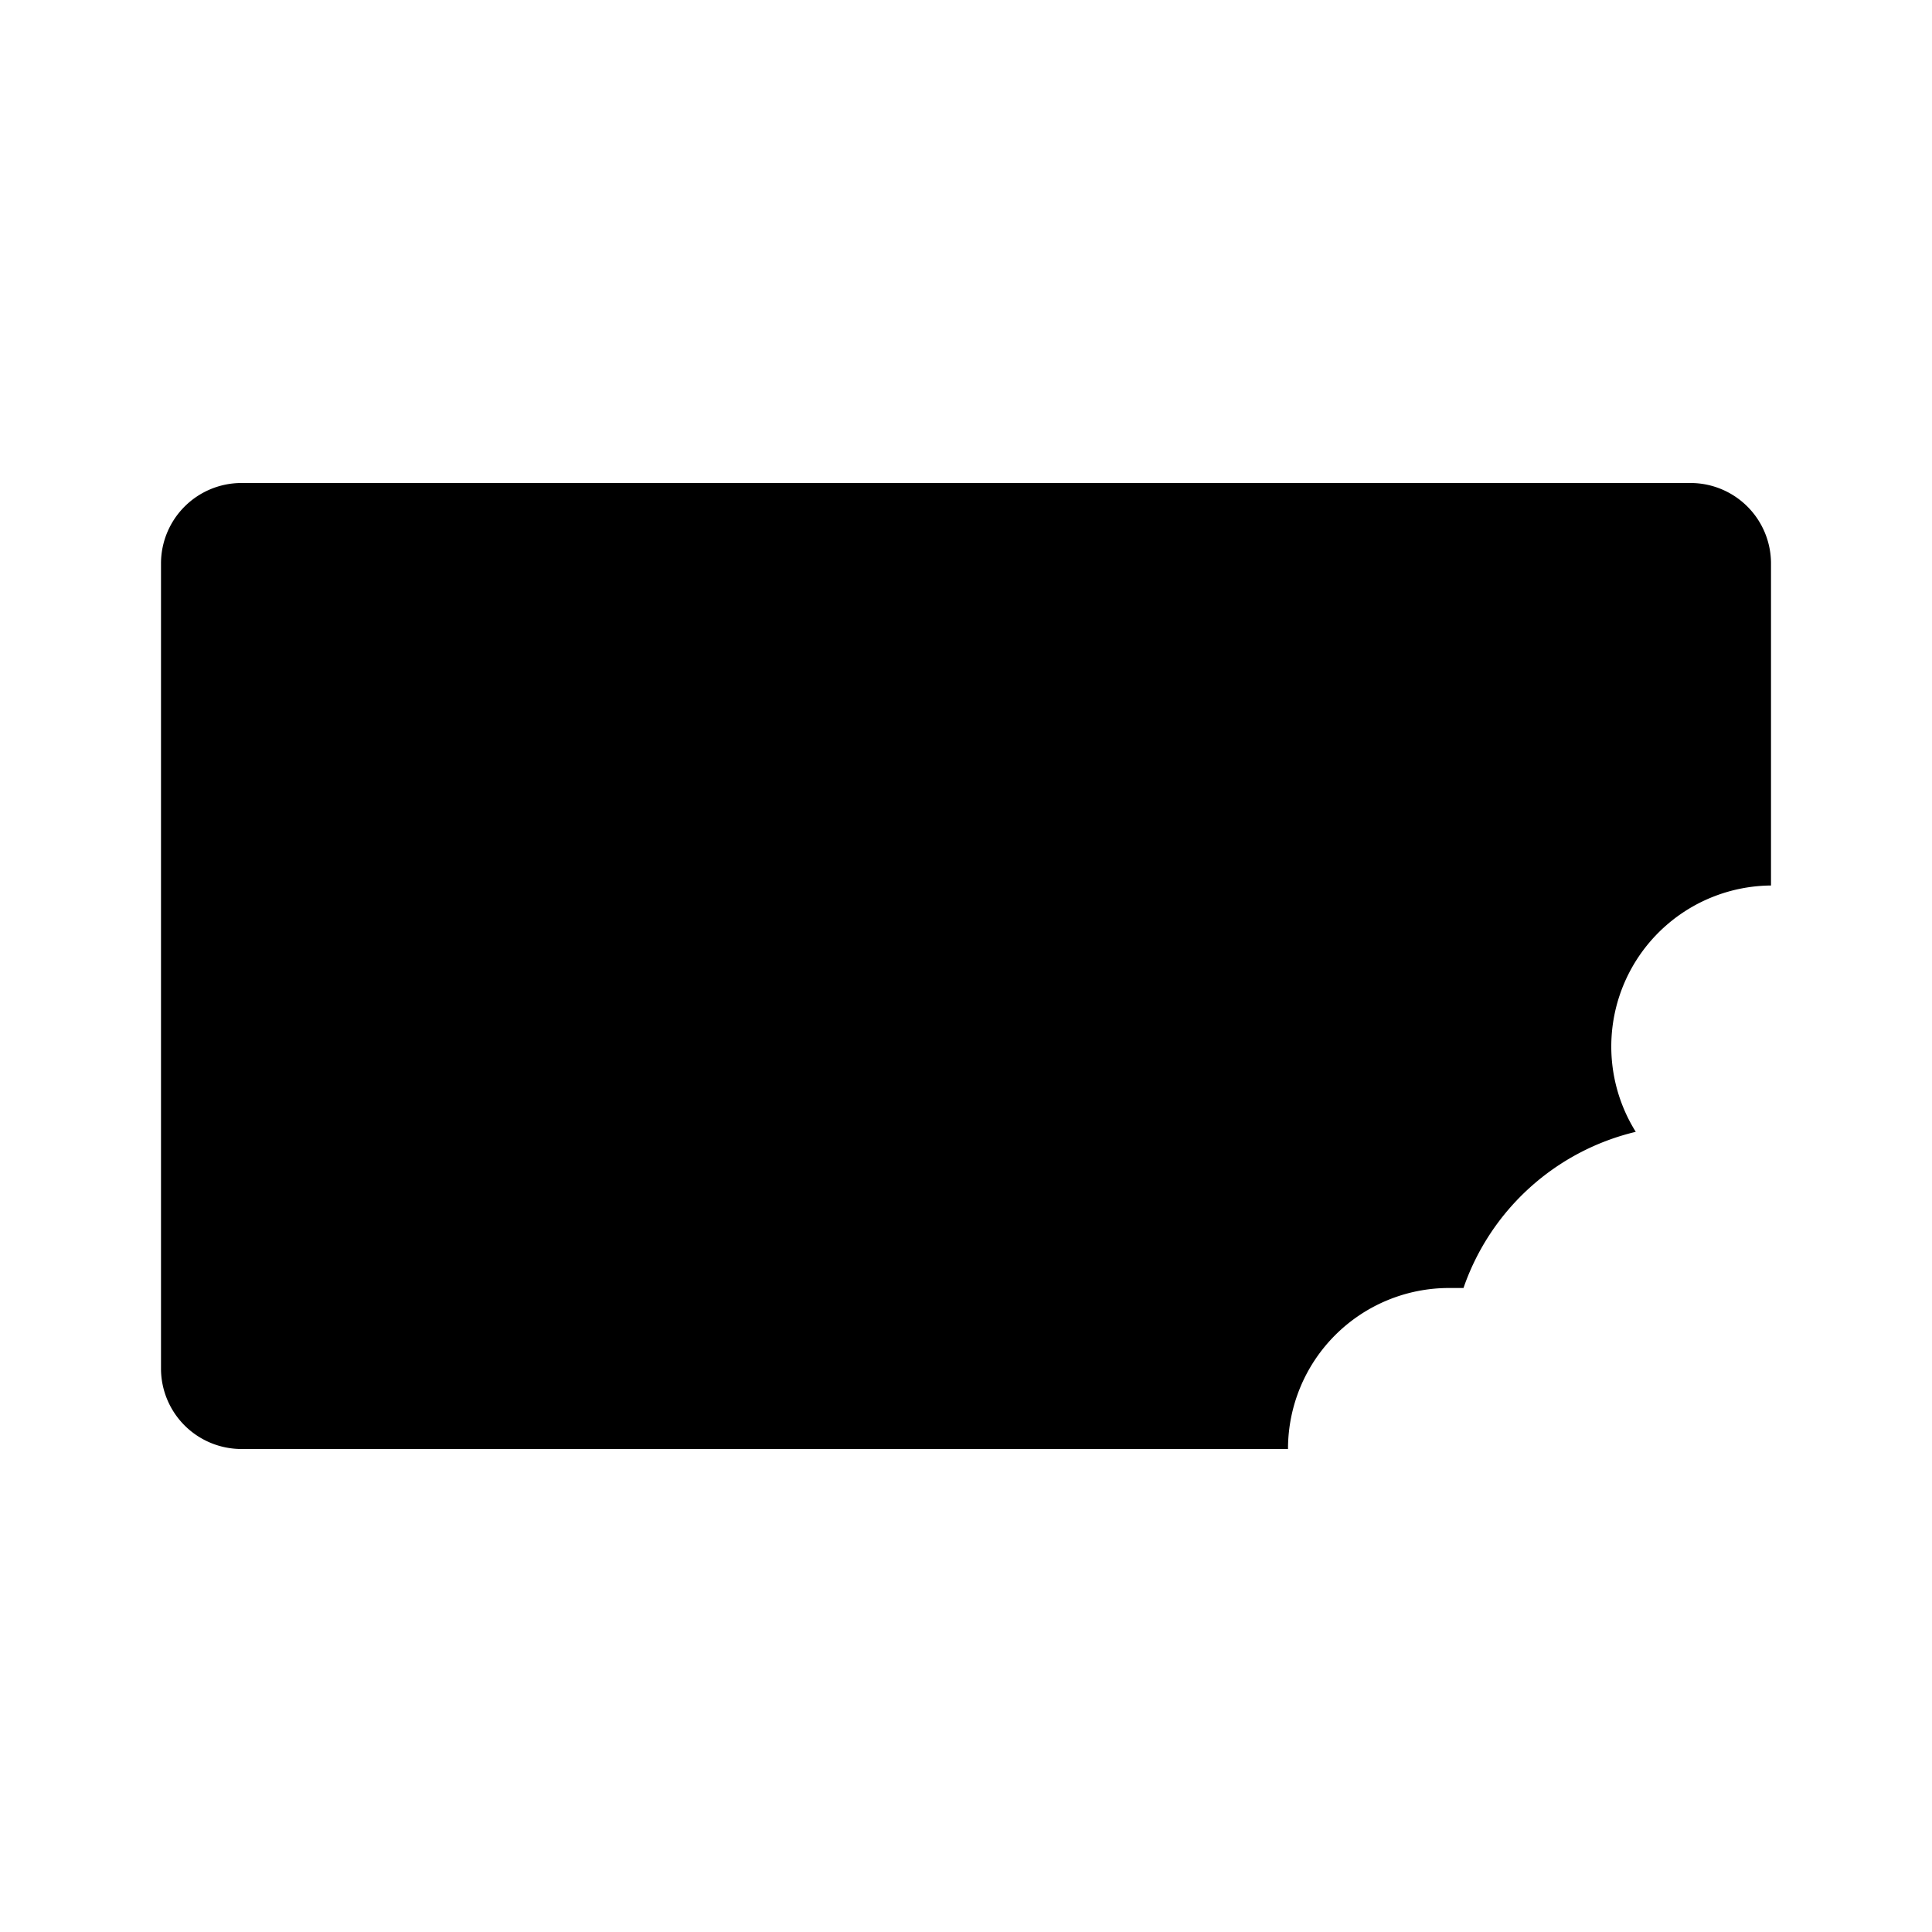
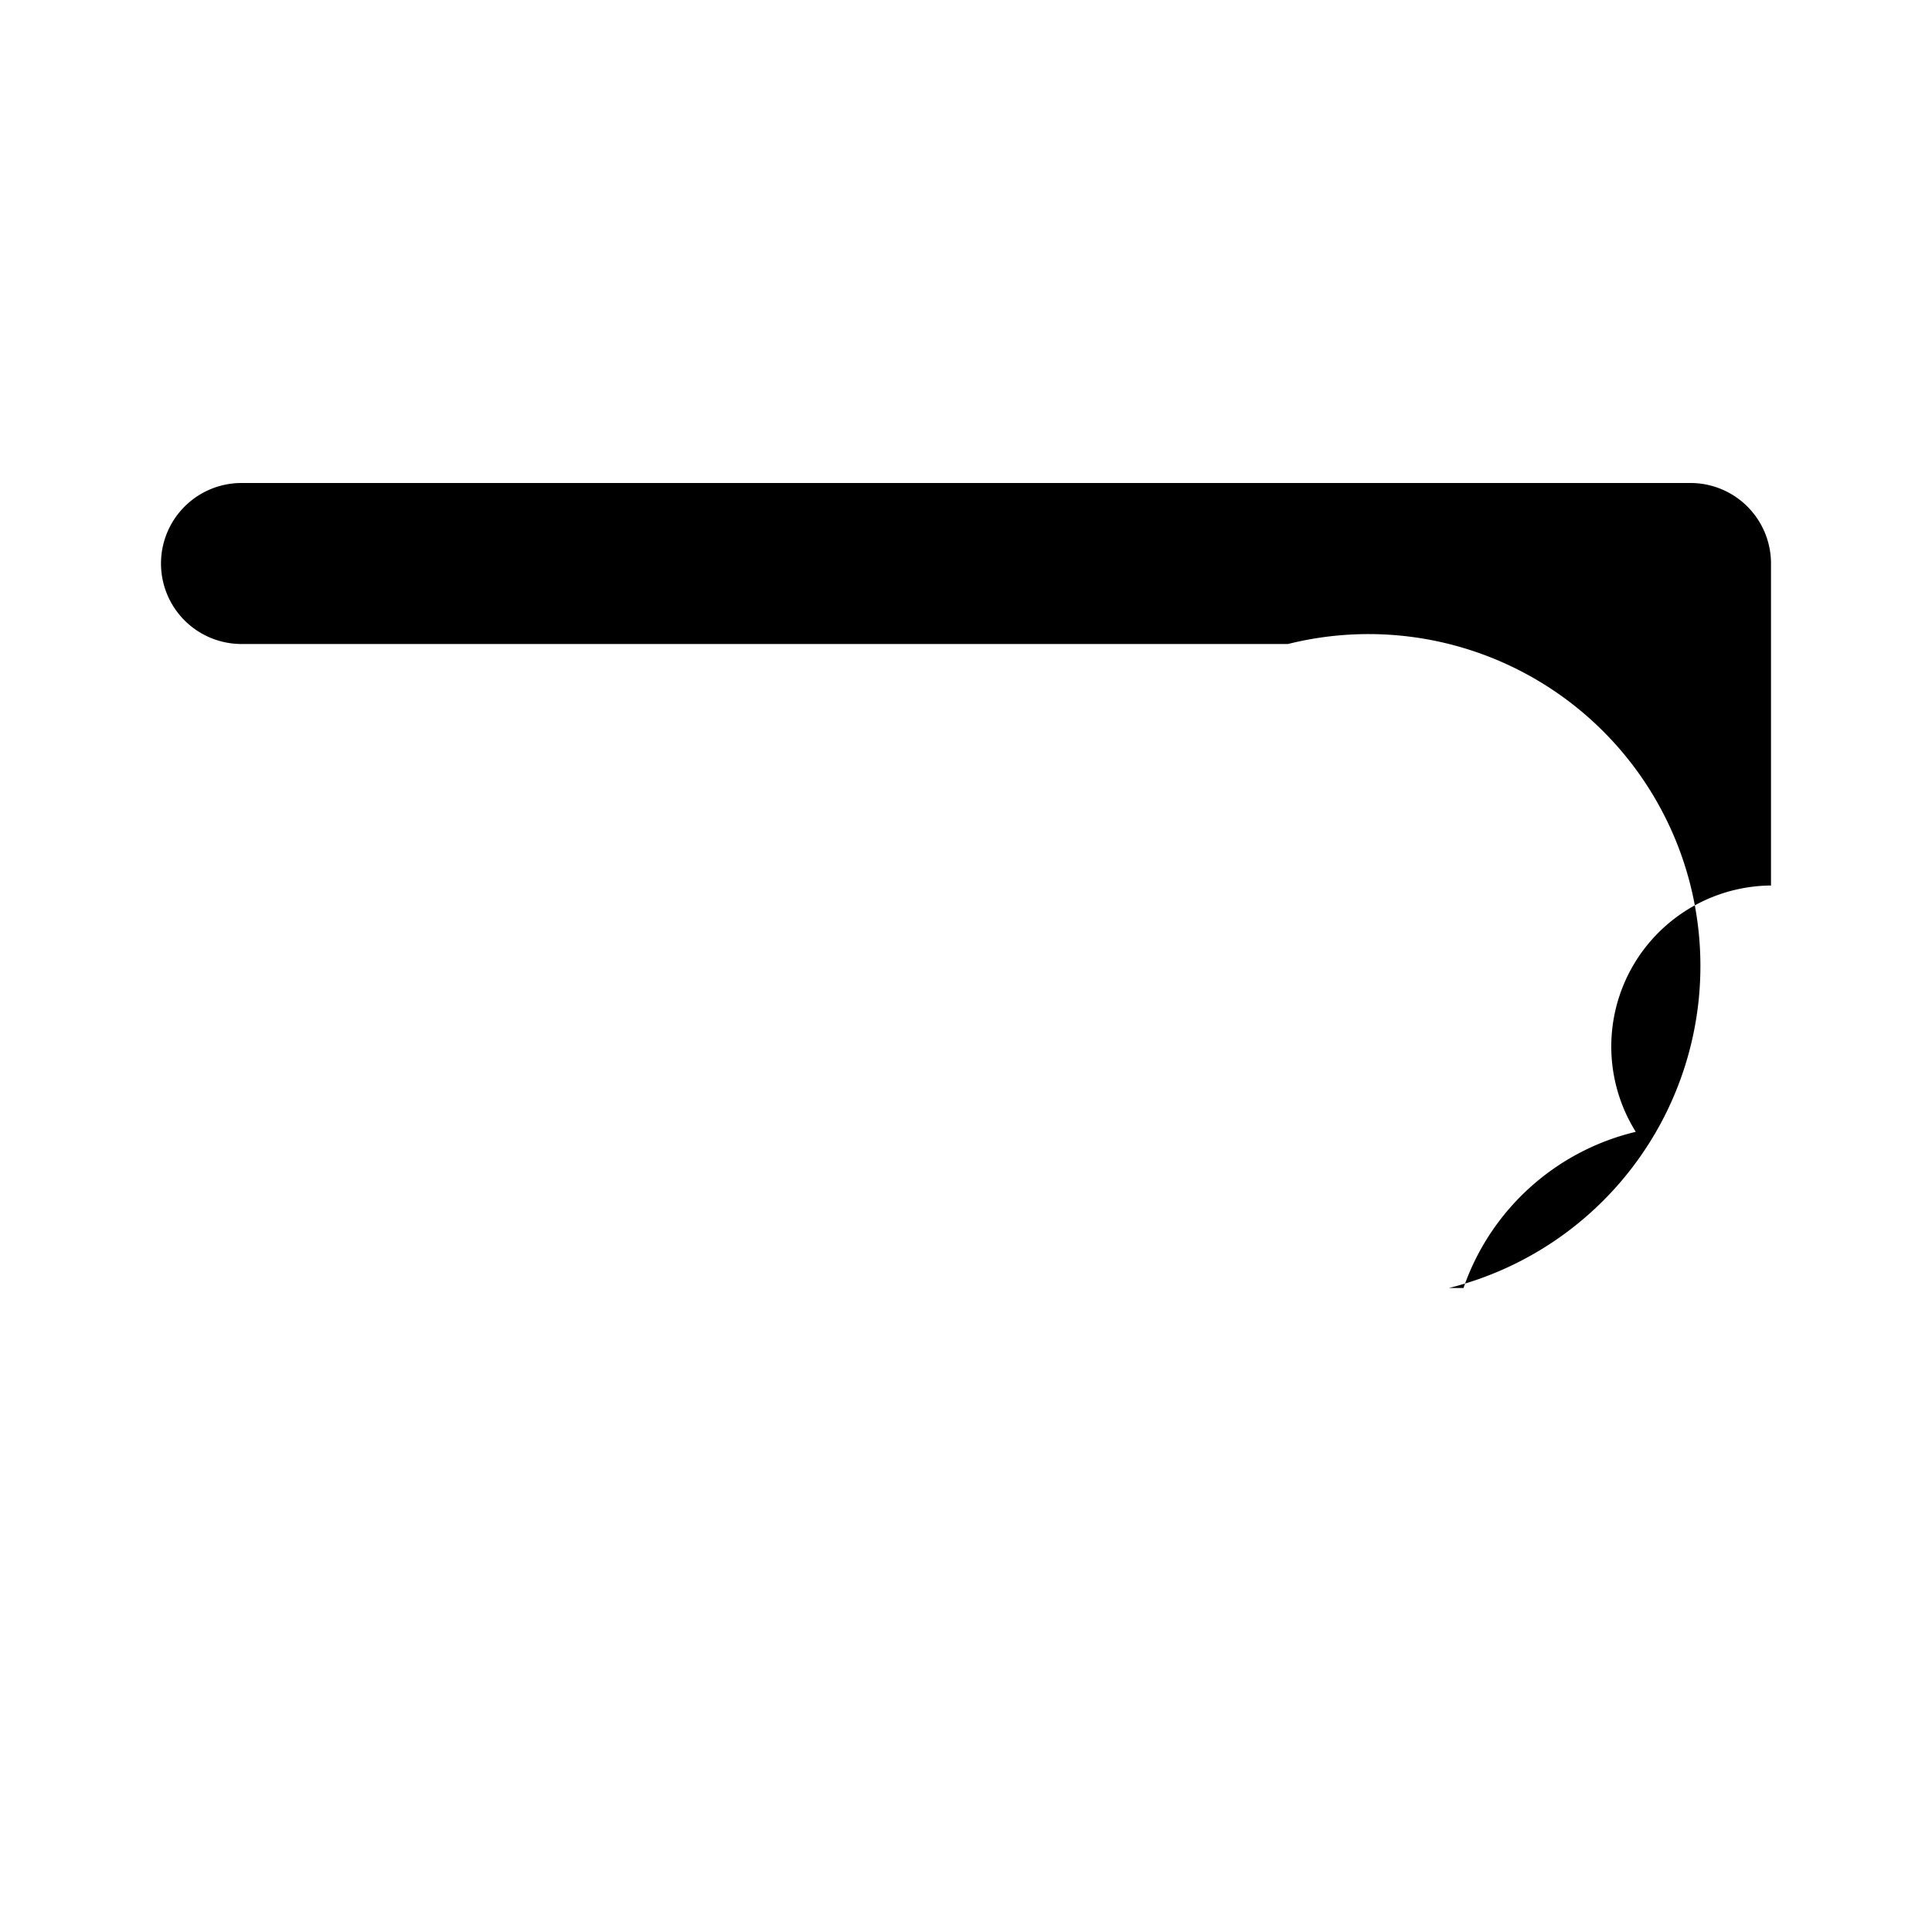
<svg xmlns="http://www.w3.org/2000/svg" fill="#000000" width="800px" height="800px" viewBox="0 0 24 24" id="chocolate-4" data-name="Flat Color" class="icon flat-color">
-   <path id="primary" d="M18,16l.18,0a3,3,0,0,1,2.14-1.94A2,2,0,0,1,22,11V7a1,1,0,0,0-1-1H3A1,1,0,0,0,2,7V17a1,1,0,0,0,1,1H16A2,2,0,0,1,18,16Z" style="fill: rgb(0, 0, 0);" />
+   <path id="primary" d="M18,16l.18,0a3,3,0,0,1,2.14-1.94A2,2,0,0,1,22,11V7a1,1,0,0,0-1-1H3A1,1,0,0,0,2,7a1,1,0,0,0,1,1H16A2,2,0,0,1,18,16Z" style="fill: rgb(0, 0, 0);" />
</svg>